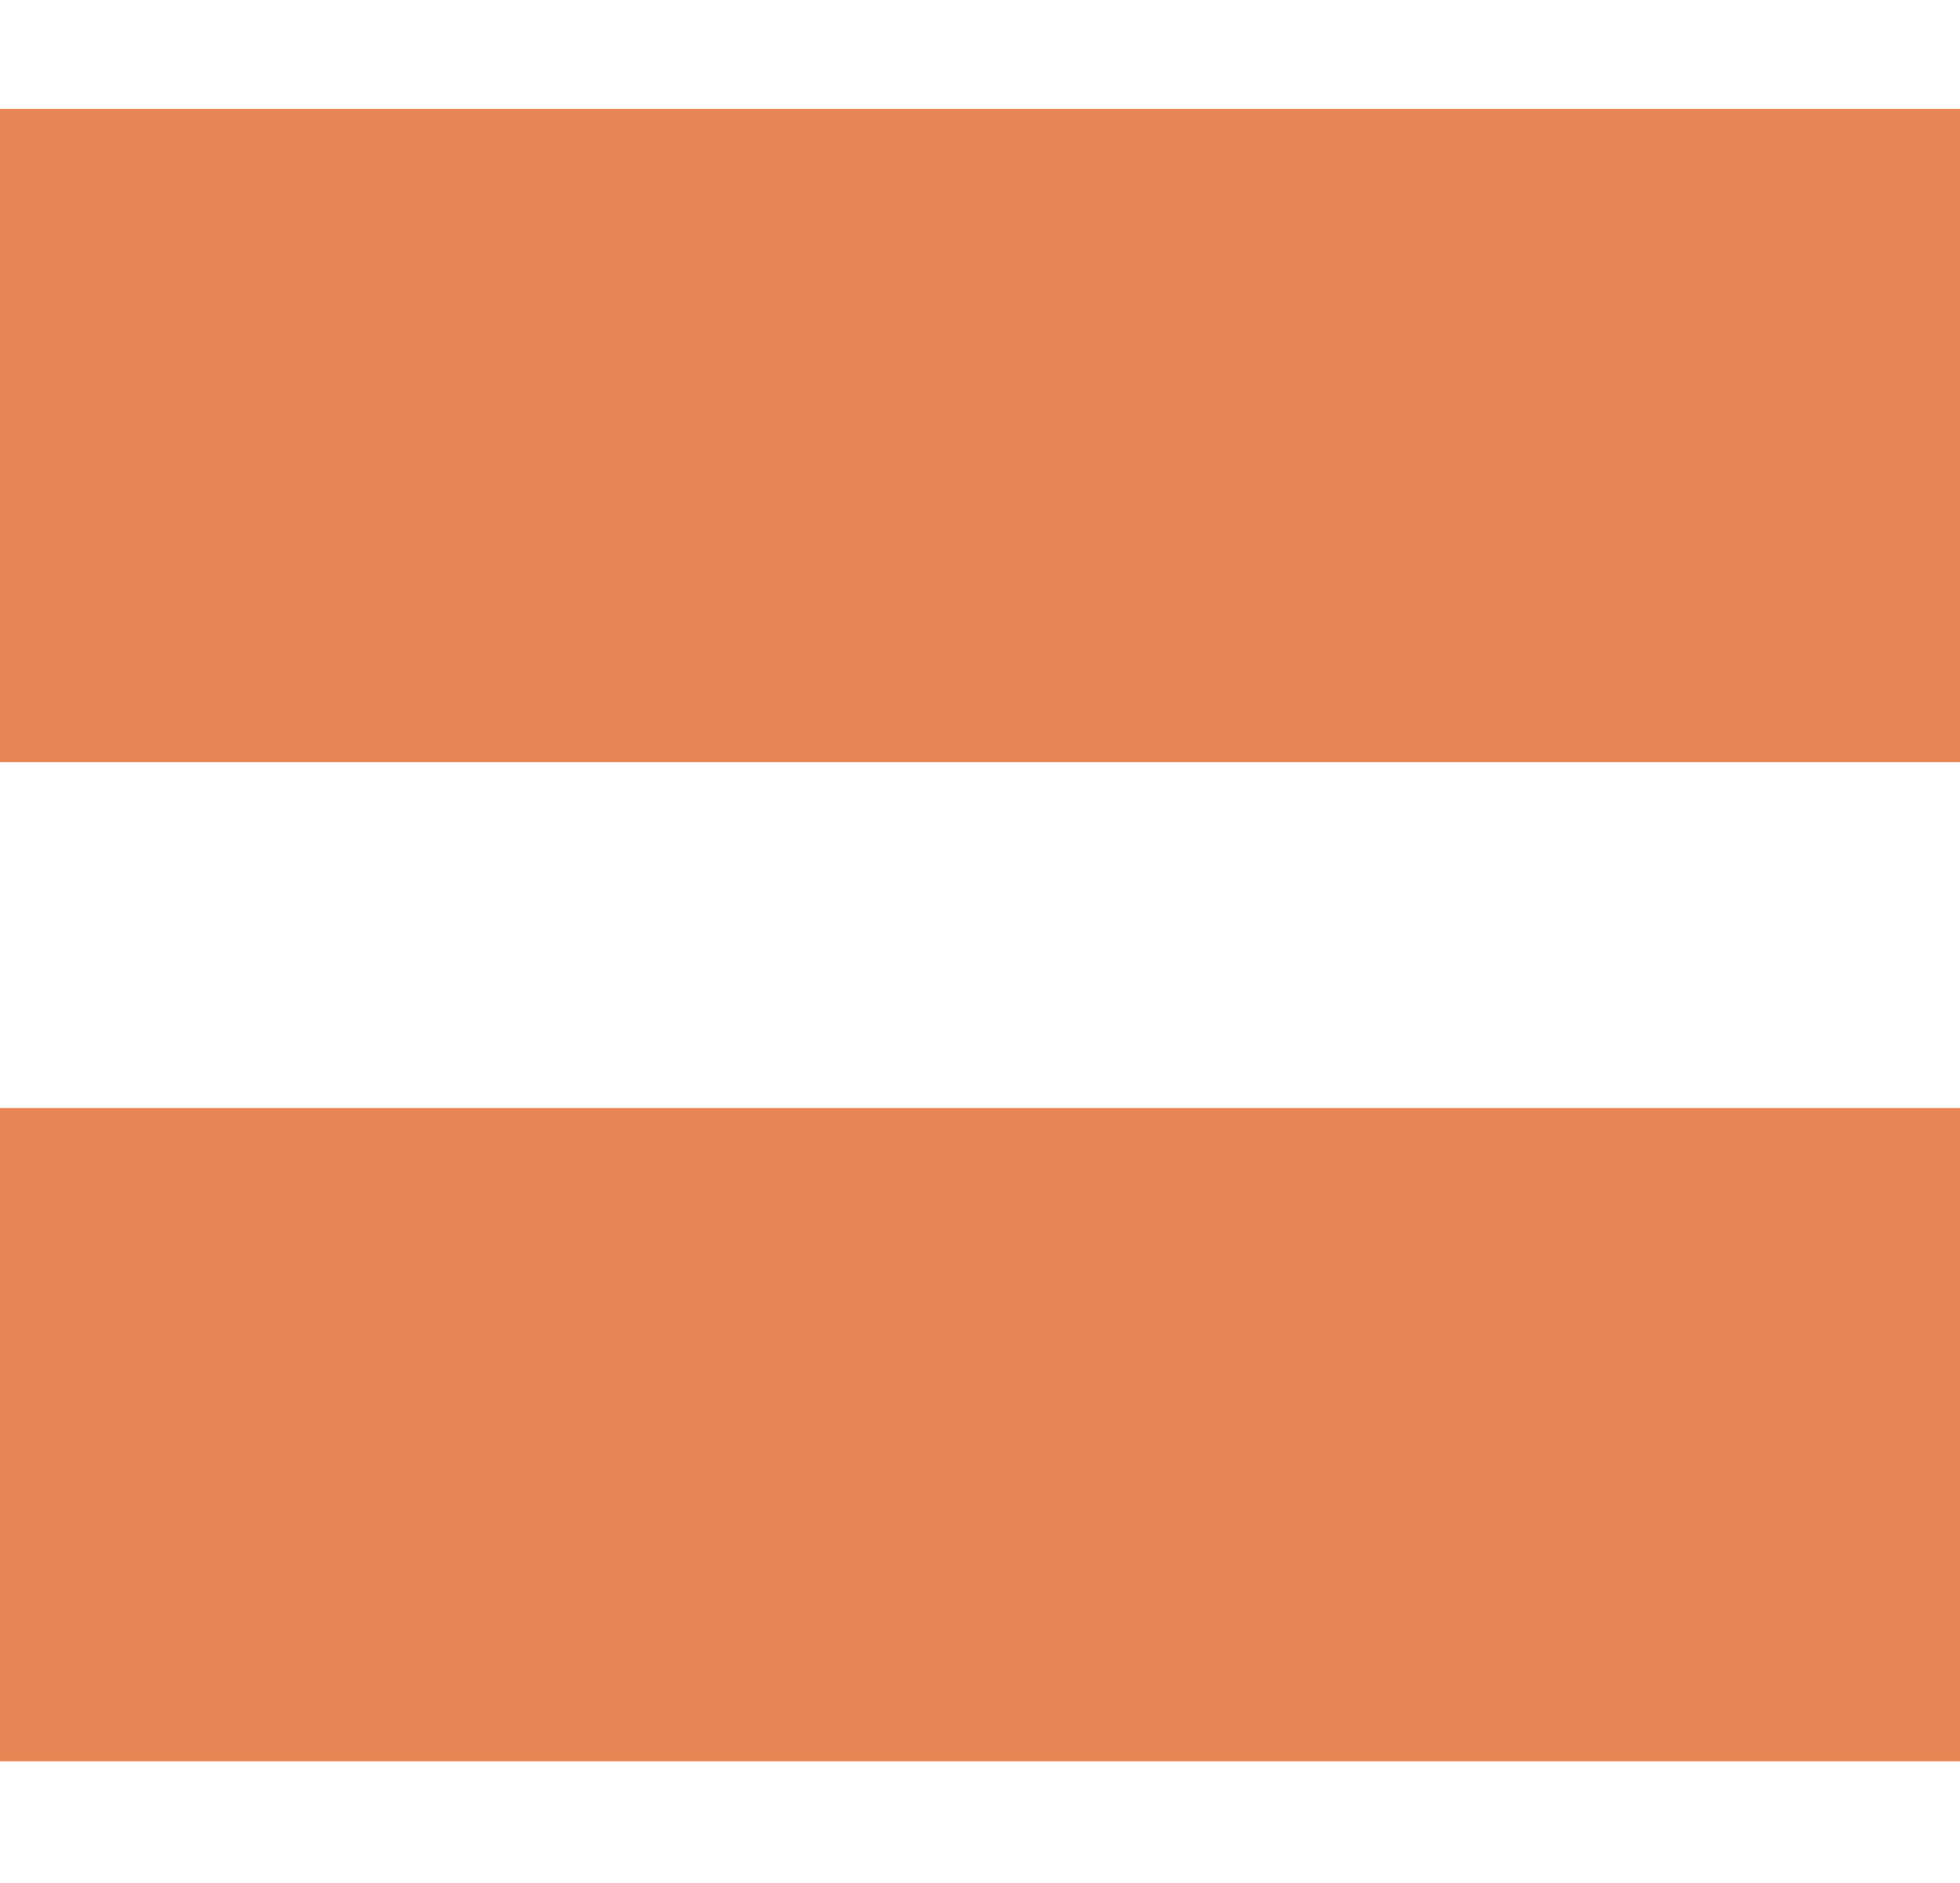
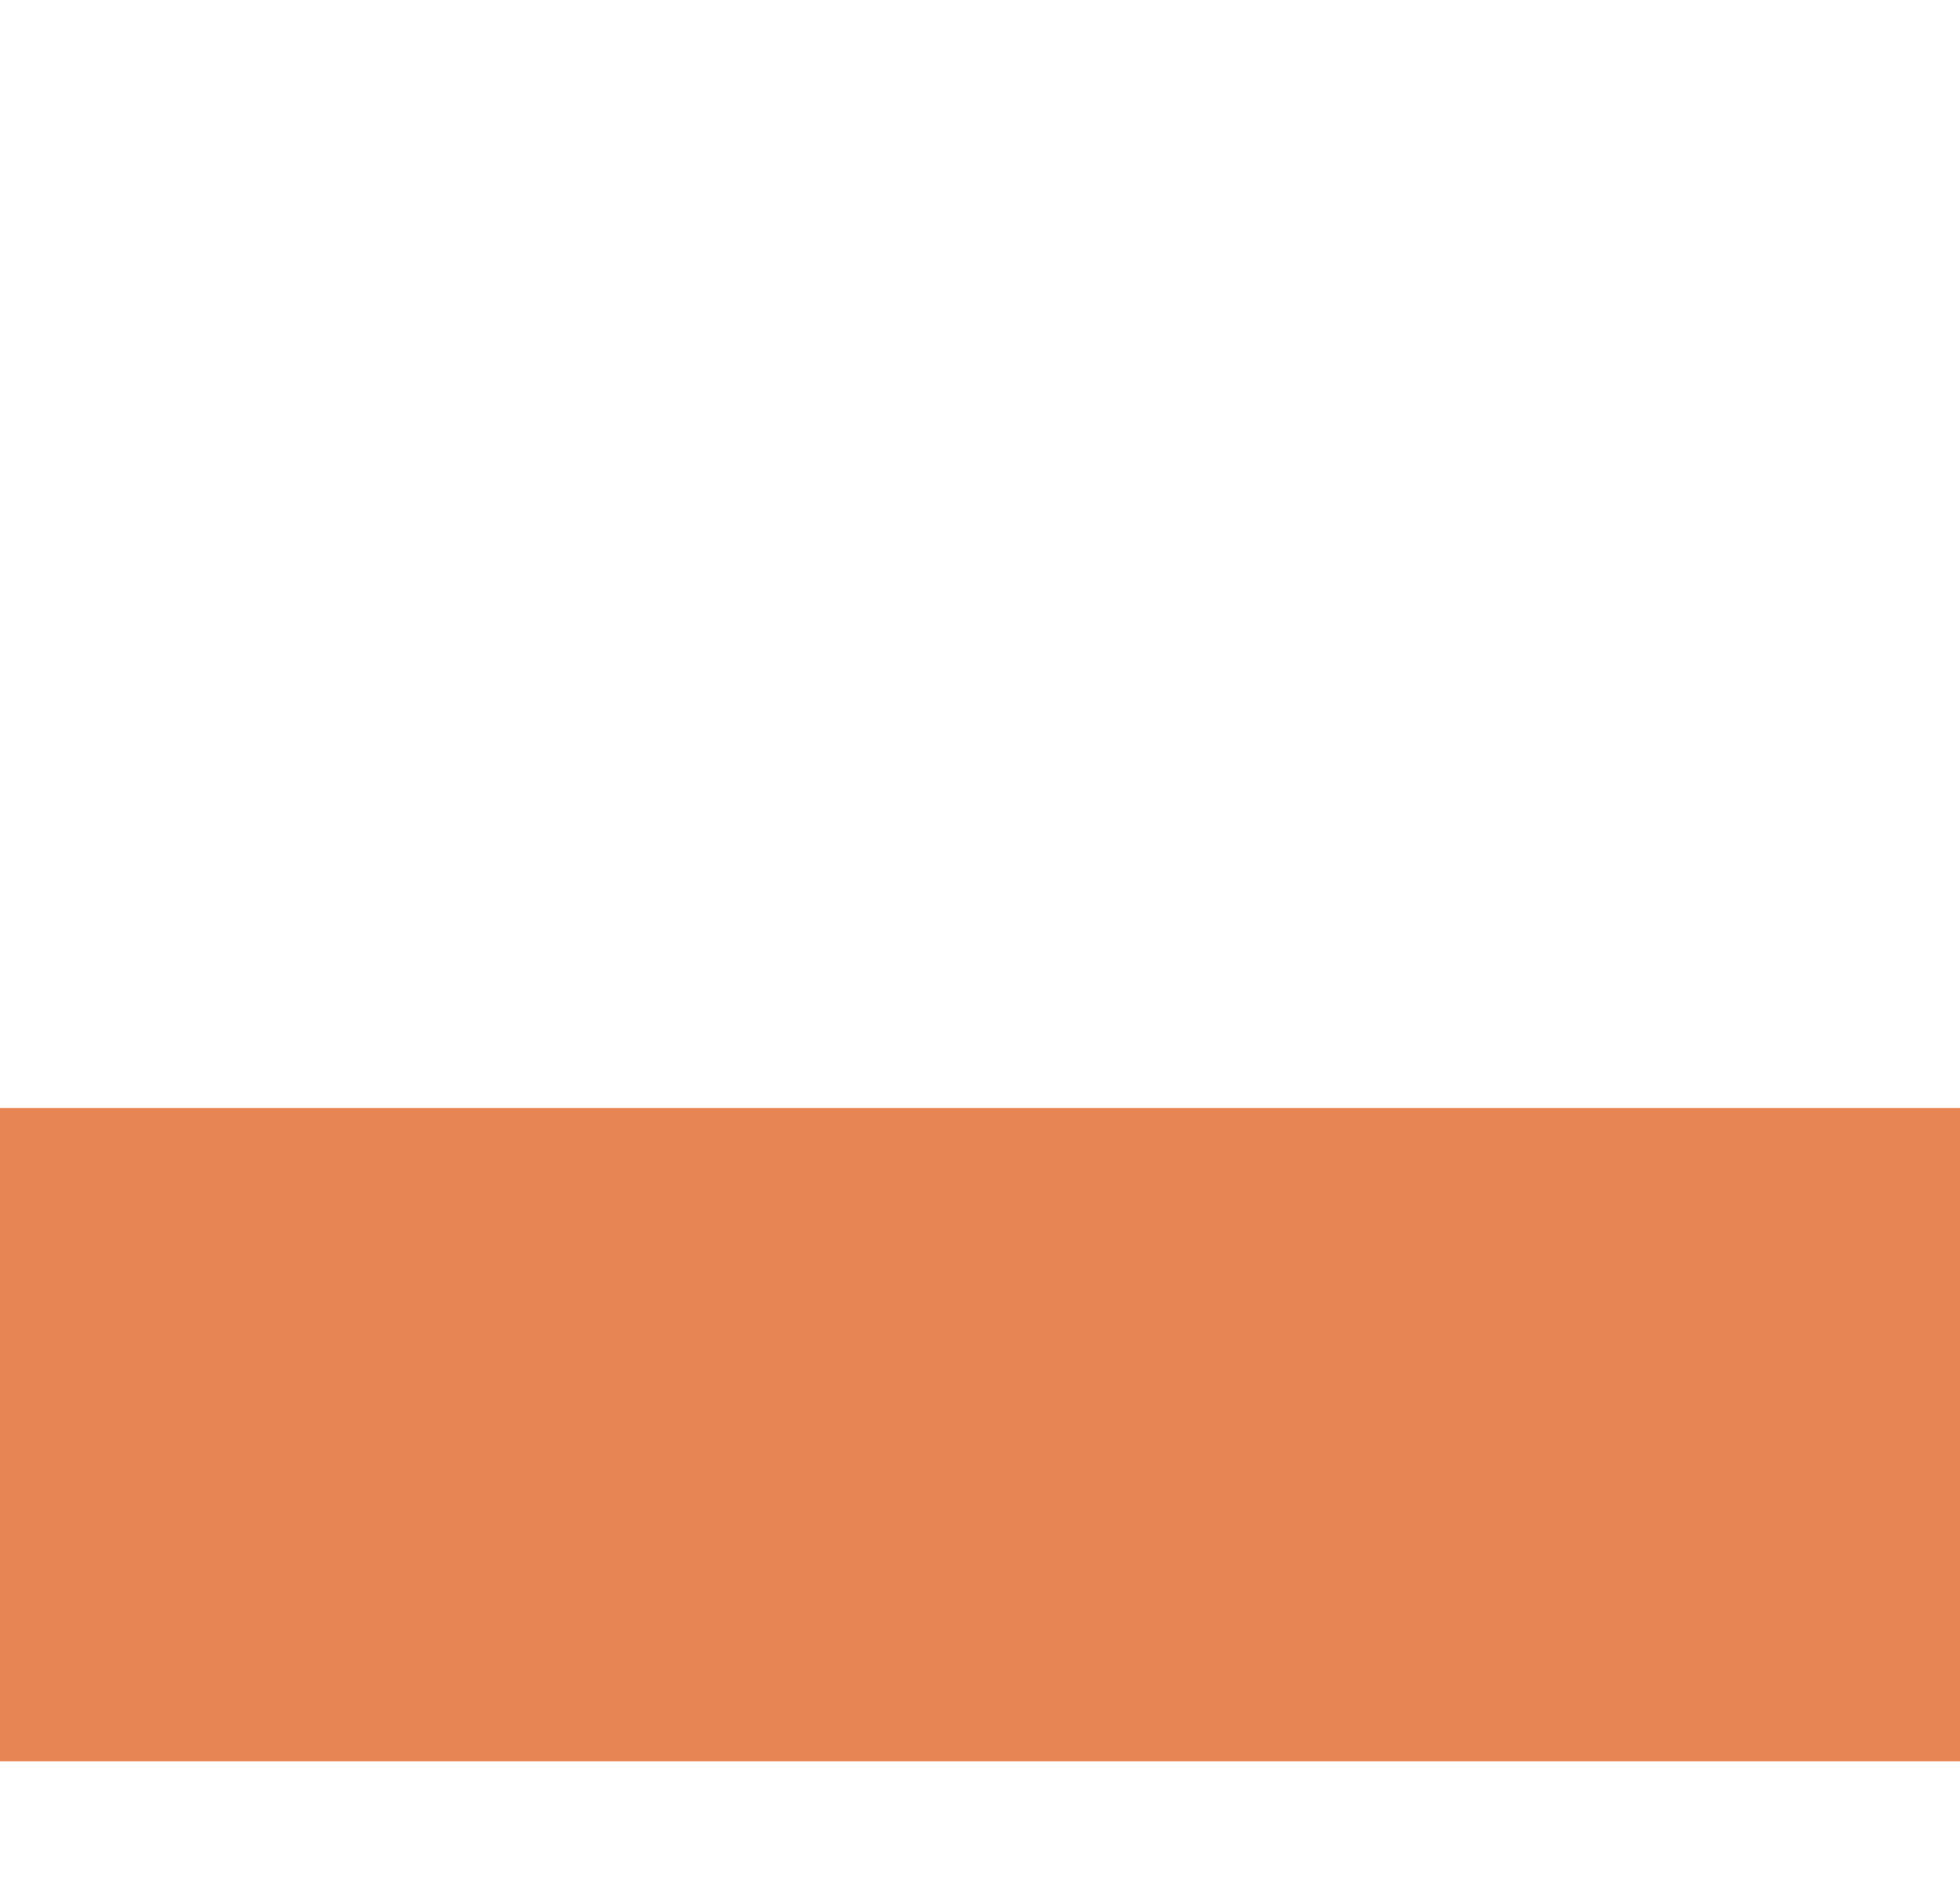
<svg xmlns="http://www.w3.org/2000/svg" id="Ebene_1" data-name="Ebene 1" version="1.1" viewBox="0 0 91.8 88.2">
-   <path d="M0,35.7V5.1h91.8v30.6H0ZM0,82.5v-30.6h91.8v30.6H0Z" fill="#e88554" stroke-width="0" />
+   <path d="M0,35.7V5.1v30.6H0ZM0,82.5v-30.6h91.8v30.6H0Z" fill="#e88554" stroke-width="0" />
</svg>